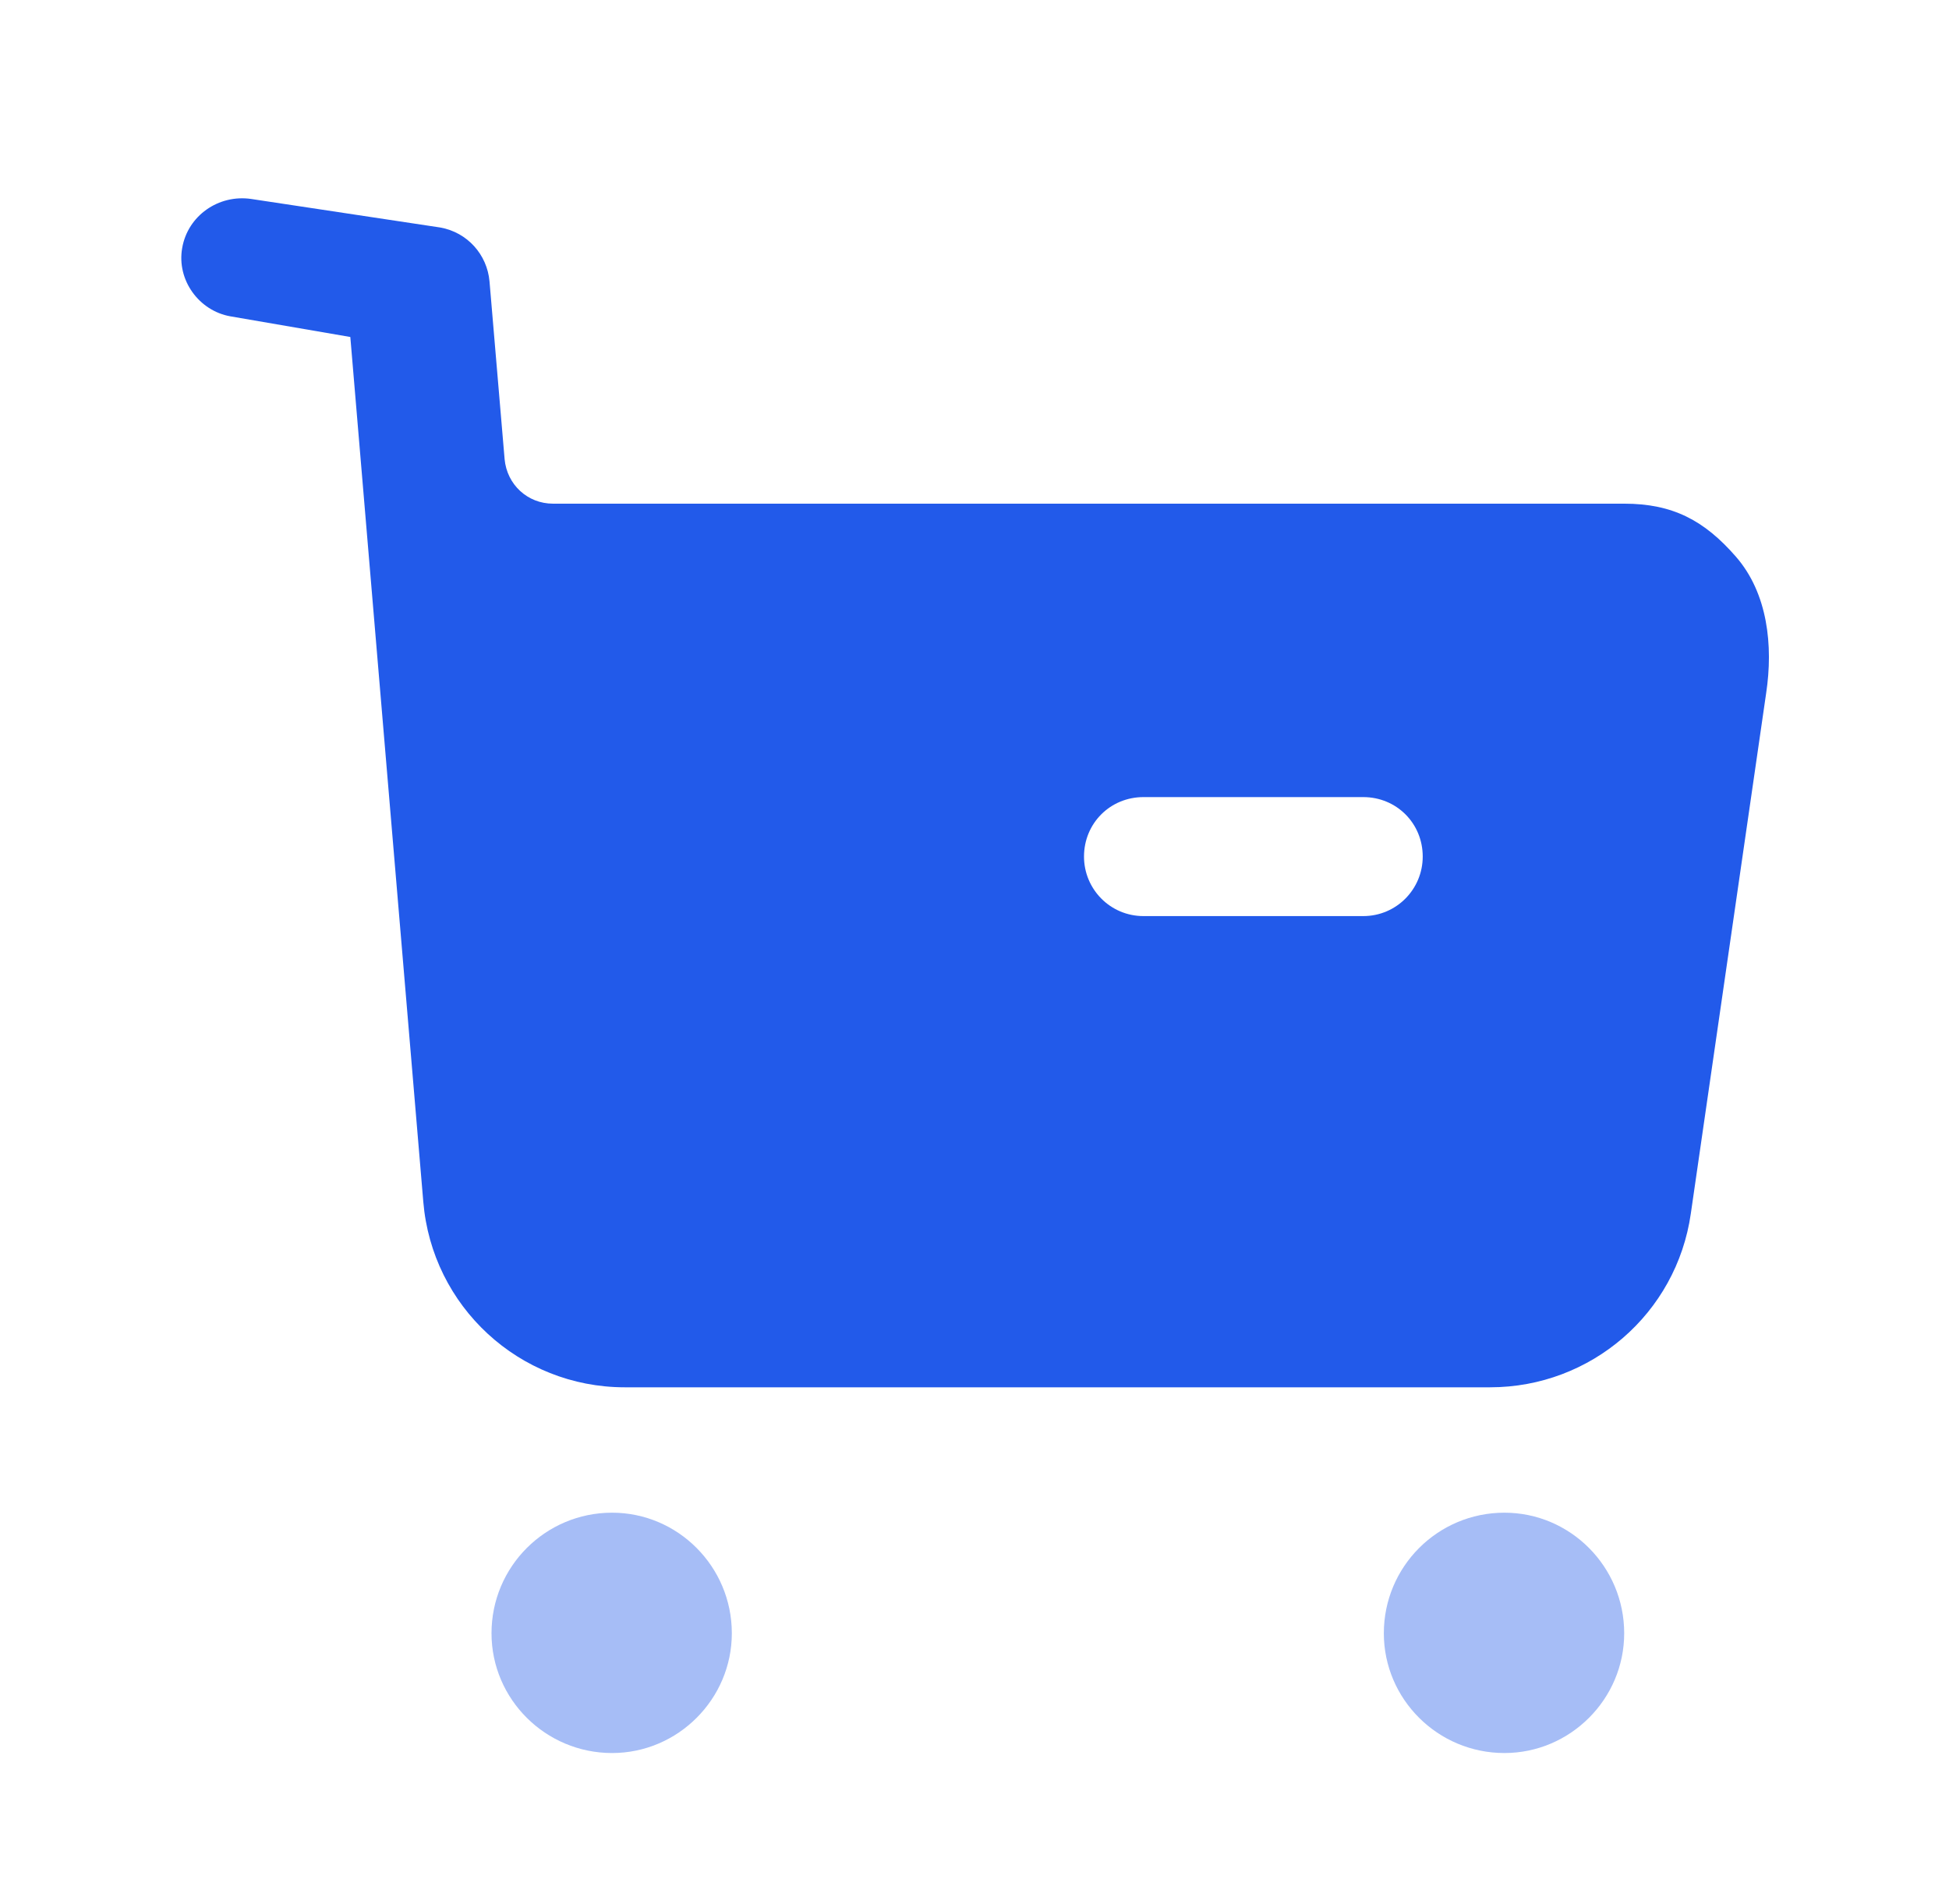
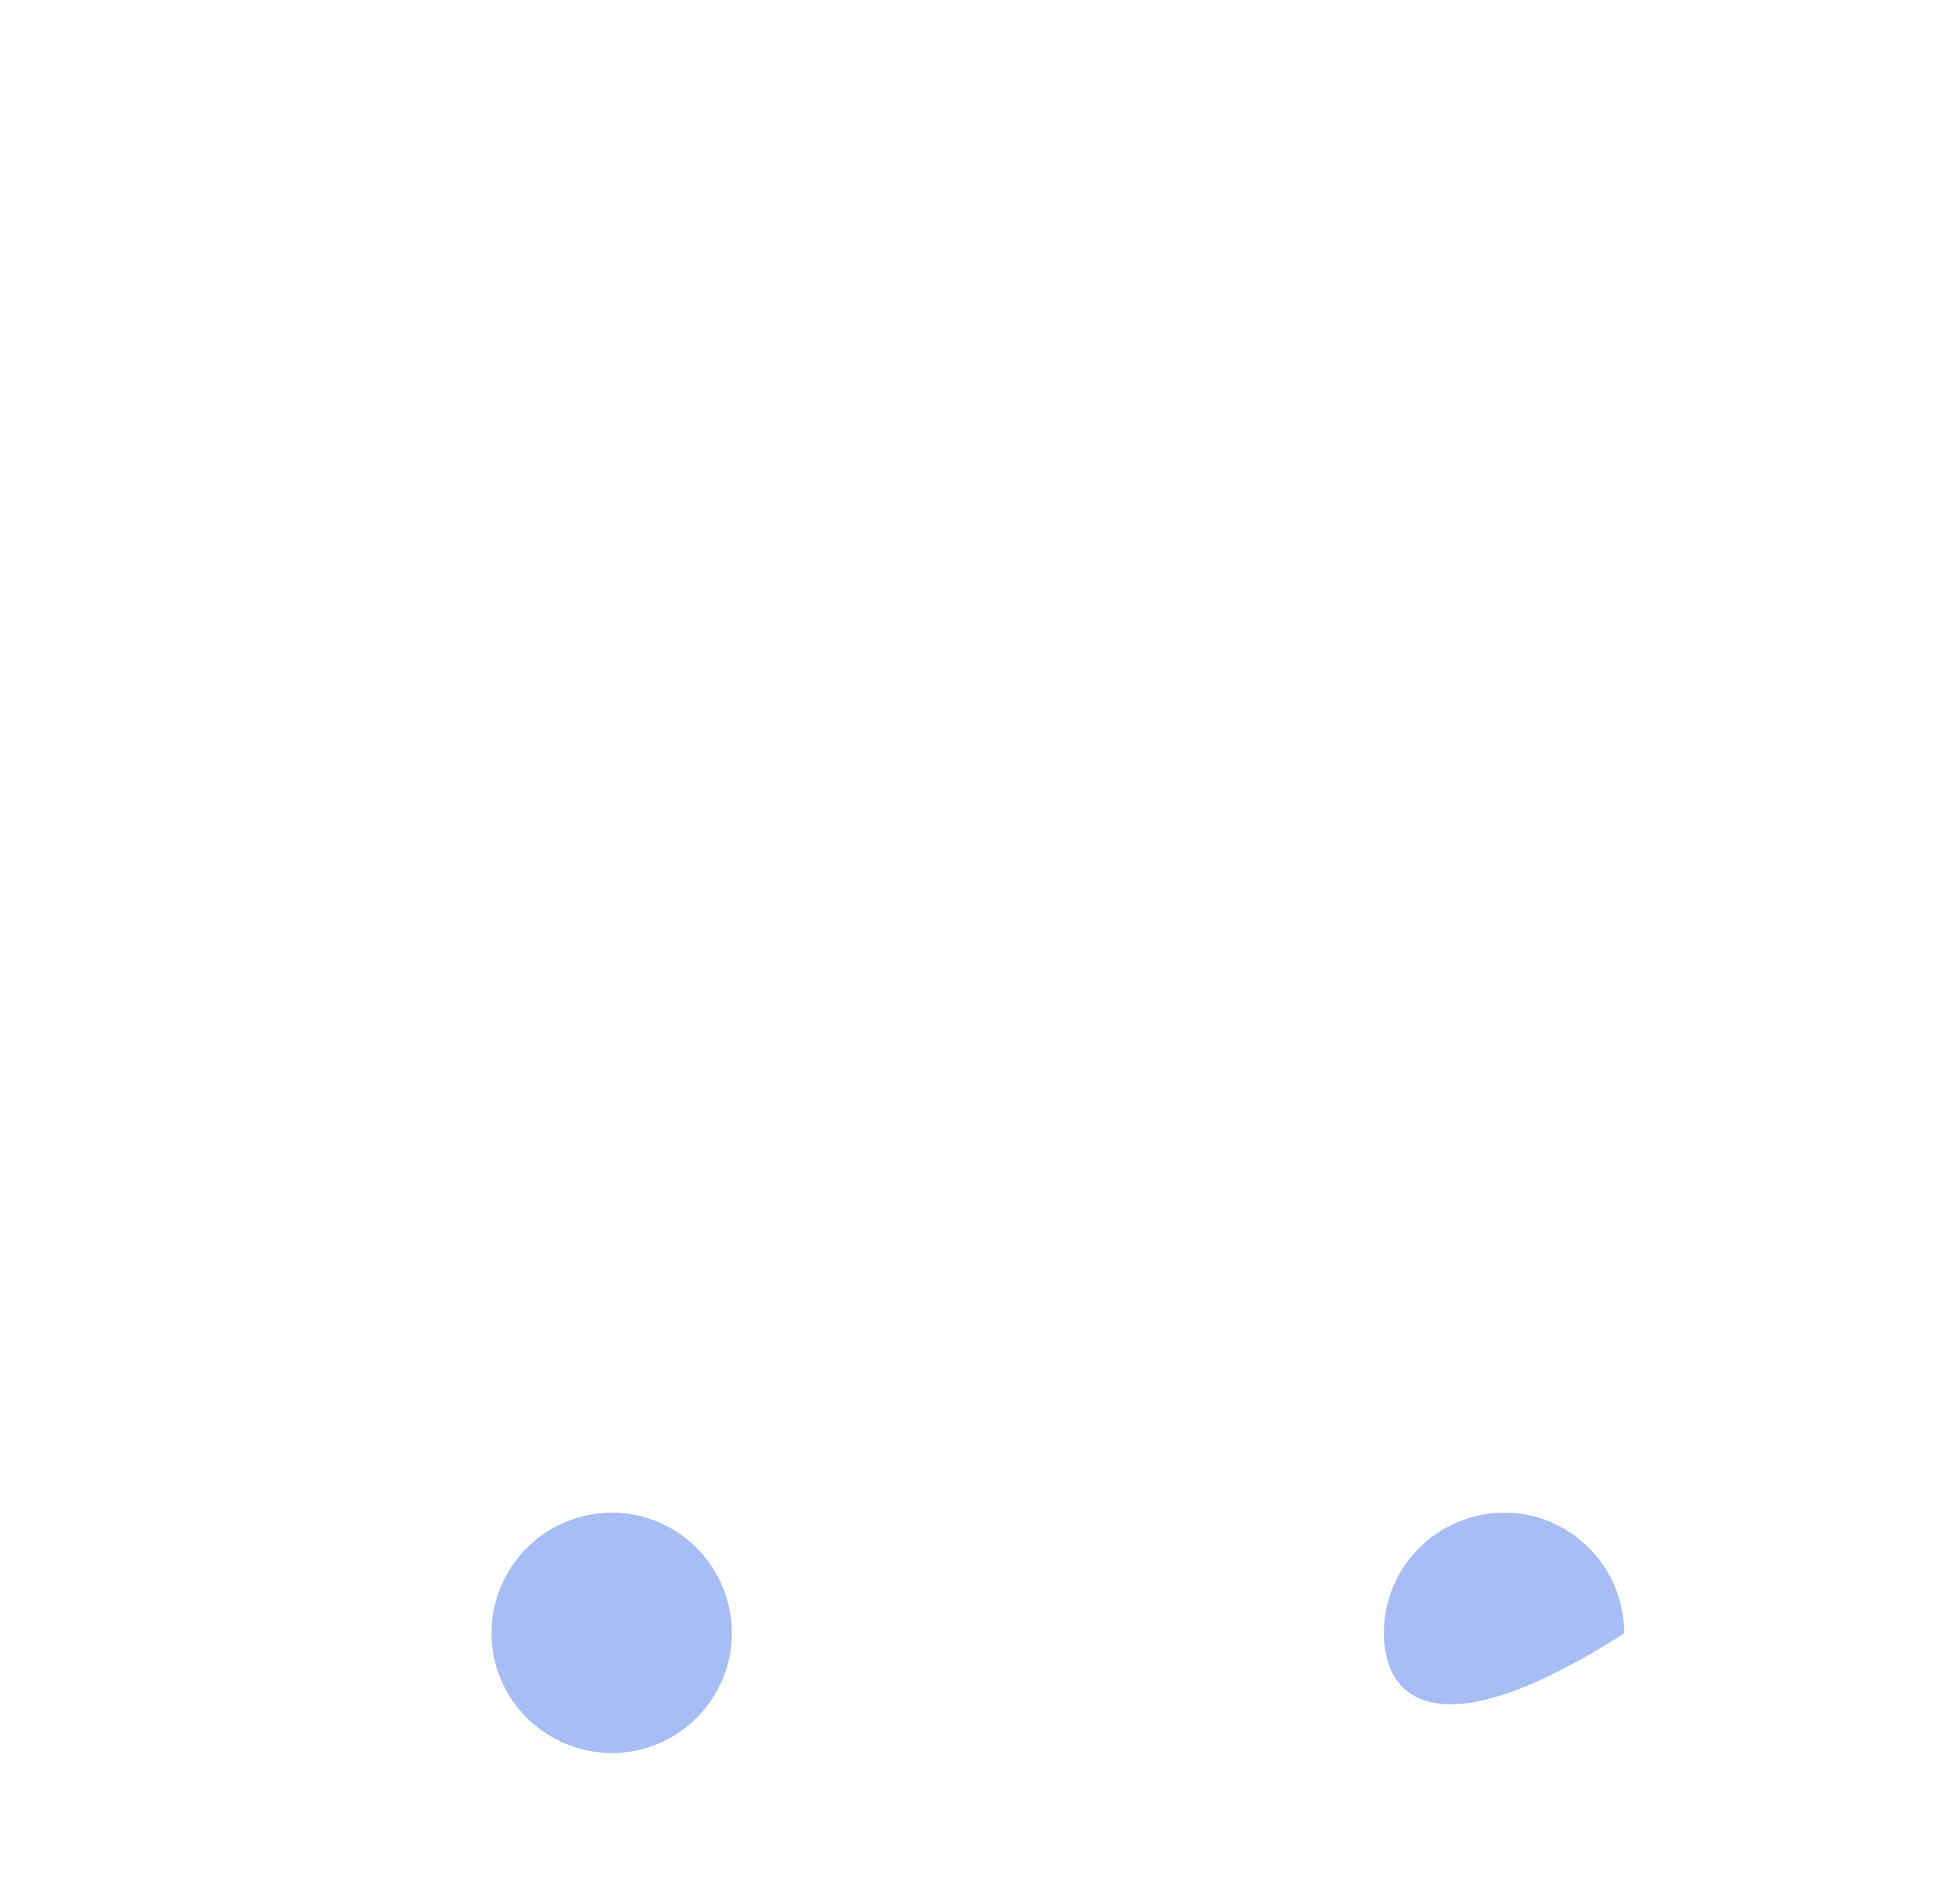
<svg xmlns="http://www.w3.org/2000/svg" width="43" height="42" viewBox="0 0 43 42" fill="none">
-   <path opacity="0.4" d="M13.504 33.37C14.956 33.37 16.146 34.56 16.146 36.03C16.146 37.482 14.956 38.672 13.504 38.672C12.034 38.672 10.844 37.482 10.844 36.03C10.844 34.56 12.034 33.37 13.504 33.37ZM33.191 33.37C34.644 33.37 35.834 34.56 35.834 36.03C35.834 37.482 34.644 38.672 33.191 38.672C31.721 38.672 30.531 37.482 30.531 36.03C30.531 34.56 31.721 33.37 33.191 33.37Z" fill="#225AEA" />
-   <path d="M5.541 4.389L9.715 5.019C10.31 5.126 10.748 5.614 10.8 6.209L11.133 10.129C11.185 10.691 11.64 11.111 12.2 11.111H35.834C36.901 11.111 37.601 11.478 38.301 12.283C39.001 13.088 39.124 14.243 38.966 15.291L37.304 26.771C36.989 28.978 35.099 30.604 32.876 30.604H13.784C11.456 30.604 9.531 28.819 9.339 26.511L7.729 7.434L5.086 6.979C4.386 6.857 3.896 6.174 4.019 5.474C4.141 4.757 4.824 4.284 5.541 4.389ZM30.076 17.584H25.229C24.494 17.584 23.916 18.162 23.916 18.896C23.916 19.614 24.494 20.209 25.229 20.209H30.076C30.811 20.209 31.389 19.614 31.389 18.896C31.389 18.162 30.811 17.584 30.076 17.584Z" fill="#225AEA" />
+   <path opacity="0.4" d="M13.504 33.37C14.956 33.37 16.146 34.56 16.146 36.03C16.146 37.482 14.956 38.672 13.504 38.672C12.034 38.672 10.844 37.482 10.844 36.03C10.844 34.56 12.034 33.37 13.504 33.37ZM33.191 33.37C34.644 33.37 35.834 34.56 35.834 36.03C31.721 38.672 30.531 37.482 30.531 36.03C30.531 34.56 31.721 33.37 33.191 33.37Z" fill="#225AEA" />
</svg>